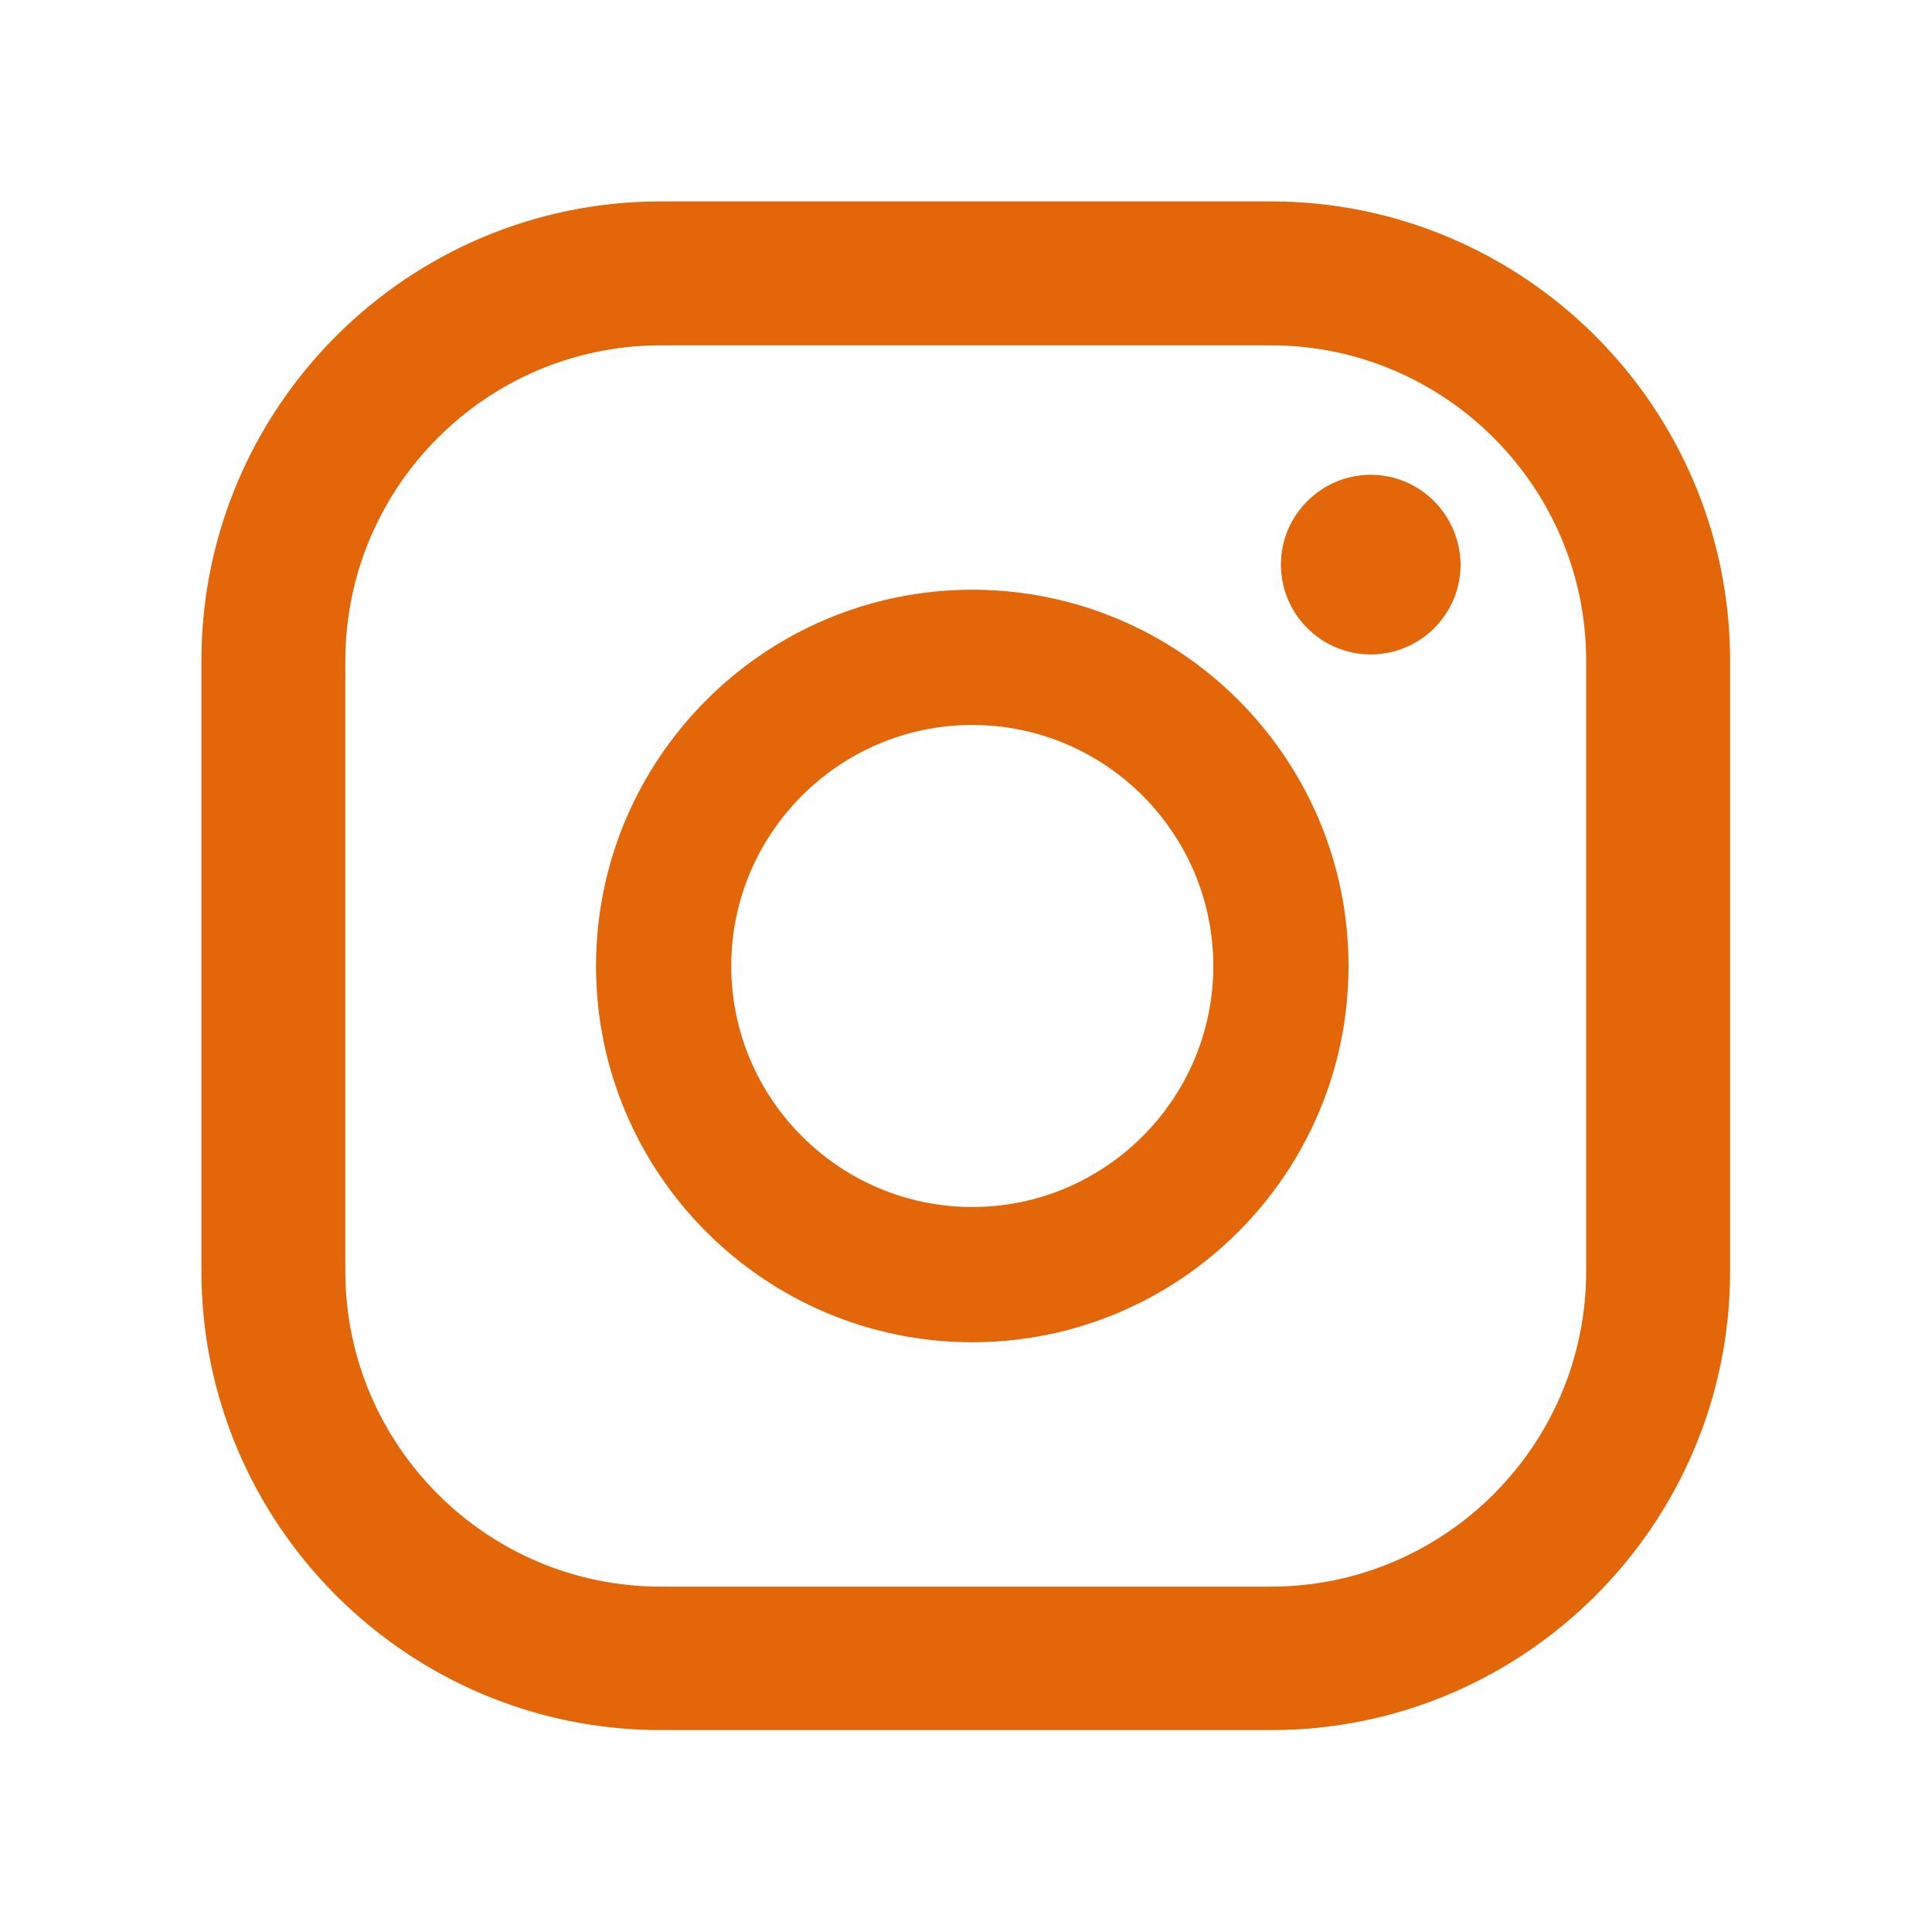
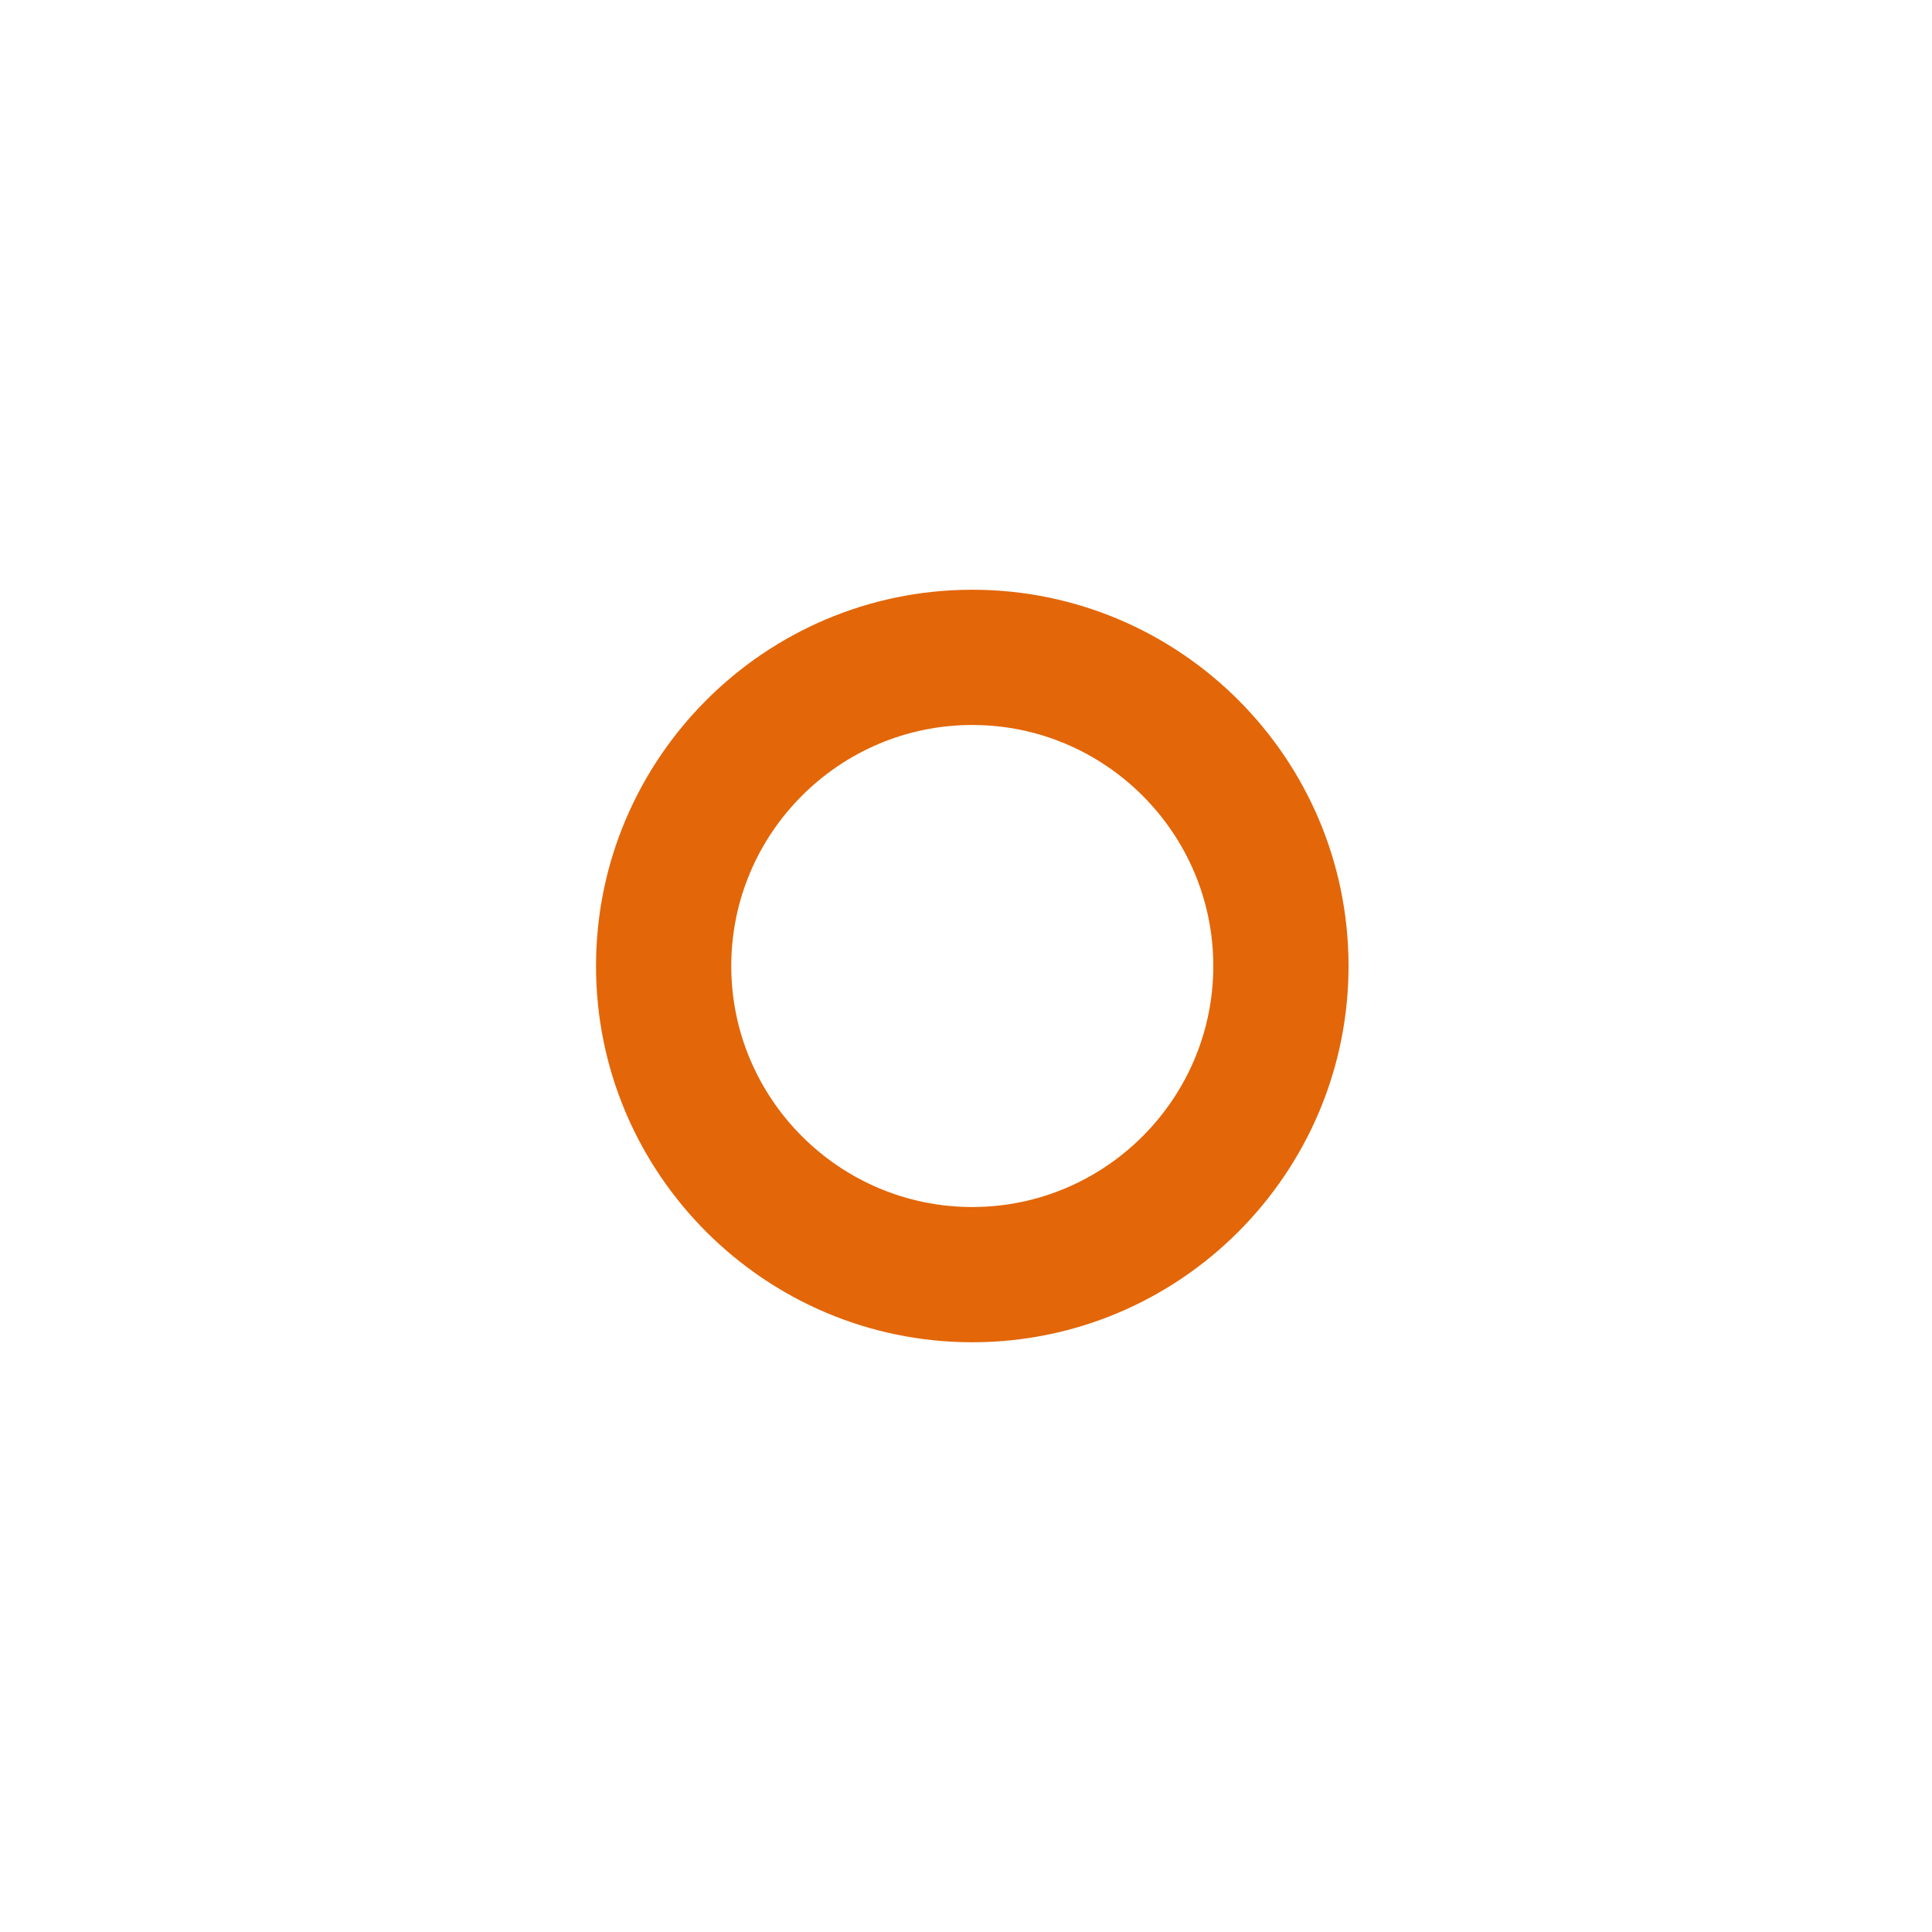
<svg xmlns="http://www.w3.org/2000/svg" version="1.1" id="Capa_1" x="0px" y="0px" viewBox="0 0 400 400" style="enable-background:new 0 0 400 400;" xml:space="preserve">
  <style type="text/css">
	.st0{fill:#FFFFFF;}
	.st1{fill:#F5F5F5;}
	.st2{fill:#EC6608;}
	.st3{fill:#282D6A;}
	.st4{fill:none;}
	.st5{fill:#231F20;}
	.st6{fill:#FF5F00;}
	.st7{fill:#DD001B;}
	.st8{fill:#E9901B;}
	.st9{fill:#0079B0;}
	.st10{fill:#211E1F;}
	.st11{clip-path:url(#SVGID_00000142145245946629507280000002065945775880052623_);fill:#0D2D4D;}
	.st12{clip-path:url(#SVGID_00000142145245946629507280000002065945775880052623_);fill:#0E2E4E;}
	.st13{clip-path:url(#SVGID_00000142145245946629507280000002065945775880052623_);fill:#0E2E4F;}
	.st14{clip-path:url(#SVGID_00000142145245946629507280000002065945775880052623_);fill:#0F2F50;}
	.st15{clip-path:url(#SVGID_00000142145245946629507280000002065945775880052623_);fill:#0F2F51;}
	.st16{clip-path:url(#SVGID_00000142145245946629507280000002065945775880052623_);fill:#103052;}
	.st17{clip-path:url(#SVGID_00000142145245946629507280000002065945775880052623_);fill:#103153;}
	.st18{clip-path:url(#SVGID_00000142145245946629507280000002065945775880052623_);fill:#113154;}
	.st19{clip-path:url(#SVGID_00000142145245946629507280000002065945775880052623_);fill:#113255;}
	.st20{clip-path:url(#SVGID_00000142145245946629507280000002065945775880052623_);fill:#123256;}
	.st21{clip-path:url(#SVGID_00000142145245946629507280000002065945775880052623_);fill:#123357;}
	.st22{clip-path:url(#SVGID_00000142145245946629507280000002065945775880052623_);fill:#133358;}
	.st23{clip-path:url(#SVGID_00000142145245946629507280000002065945775880052623_);fill:#133459;}
	.st24{clip-path:url(#SVGID_00000142145245946629507280000002065945775880052623_);fill:#14355A;}
	.st25{clip-path:url(#SVGID_00000142145245946629507280000002065945775880052623_);fill:#14355B;}
	.st26{clip-path:url(#SVGID_00000142145245946629507280000002065945775880052623_);fill:#15365C;}
	.st27{clip-path:url(#SVGID_00000142145245946629507280000002065945775880052623_);fill:#15365D;}
	.st28{clip-path:url(#SVGID_00000142145245946629507280000002065945775880052623_);fill:#16375E;}
	.st29{clip-path:url(#SVGID_00000142145245946629507280000002065945775880052623_);fill:#163860;}
	.st30{clip-path:url(#SVGID_00000142145245946629507280000002065945775880052623_);fill:#173861;}
	.st31{clip-path:url(#SVGID_00000142145245946629507280000002065945775880052623_);fill:#173962;}
	.st32{clip-path:url(#SVGID_00000142145245946629507280000002065945775880052623_);fill:#183963;}
	.st33{clip-path:url(#SVGID_00000142145245946629507280000002065945775880052623_);fill:#183A64;}
	.st34{clip-path:url(#SVGID_00000142145245946629507280000002065945775880052623_);fill:#193A65;}
	.st35{clip-path:url(#SVGID_00000142145245946629507280000002065945775880052623_);fill:#193B66;}
	.st36{clip-path:url(#SVGID_00000142145245946629507280000002065945775880052623_);fill:#1A3C67;}
	.st37{clip-path:url(#SVGID_00000142145245946629507280000002065945775880052623_);fill:#1A3C68;}
	.st38{clip-path:url(#SVGID_00000142145245946629507280000002065945775880052623_);fill:#1B3D69;}
	.st39{clip-path:url(#SVGID_00000142145245946629507280000002065945775880052623_);fill:#1B3D6A;}
	.st40{clip-path:url(#SVGID_00000142145245946629507280000002065945775880052623_);fill:#1C3E6B;}
	.st41{clip-path:url(#SVGID_00000142145245946629507280000002065945775880052623_);fill:#1C3F6C;}
	.st42{clip-path:url(#SVGID_00000142145245946629507280000002065945775880052623_);fill:#1D3F6D;}
	.st43{clip-path:url(#SVGID_00000142145245946629507280000002065945775880052623_);fill:#1D406E;}
	.st44{clip-path:url(#SVGID_00000142145245946629507280000002065945775880052623_);fill:#1E406F;}
	.st45{clip-path:url(#SVGID_00000142145245946629507280000002065945775880052623_);fill:#1E4170;}
	.st46{clip-path:url(#SVGID_00000142145245946629507280000002065945775880052623_);fill:#1F4171;}
	.st47{clip-path:url(#SVGID_00000142145245946629507280000002065945775880052623_);fill:#1F4272;}
	.st48{clip-path:url(#SVGID_00000142145245946629507280000002065945775880052623_);fill:#1F4373;}
	.st49{clip-path:url(#SVGID_00000142145245946629507280000002065945775880052623_);fill:#204374;}
	.st50{clip-path:url(#SVGID_00000142145245946629507280000002065945775880052623_);fill:#204475;}
	.st51{clip-path:url(#SVGID_00000142145245946629507280000002065945775880052623_);fill:#204476;}
	.st52{clip-path:url(#SVGID_00000142145245946629507280000002065945775880052623_);fill:#204577;}
	.st53{clip-path:url(#SVGID_00000142145245946629507280000002065945775880052623_);fill:#214578;}
	.st54{clip-path:url(#SVGID_00000142145245946629507280000002065945775880052623_);fill:#214679;}
	.st55{clip-path:url(#SVGID_00000142145245946629507280000002065945775880052623_);fill:#21467A;}
	.st56{clip-path:url(#SVGID_00000142145245946629507280000002065945775880052623_);fill:#21477B;}
	.st57{clip-path:url(#SVGID_00000142145245946629507280000002065945775880052623_);fill:#22477C;}
	.st58{clip-path:url(#SVGID_00000142145245946629507280000002065945775880052623_);fill:#22487D;}
	.st59{clip-path:url(#SVGID_00000142145245946629507280000002065945775880052623_);fill:#22487E;}
	.st60{clip-path:url(#SVGID_00000142145245946629507280000002065945775880052623_);fill:#22497F;}
	.st61{clip-path:url(#SVGID_00000142145245946629507280000002065945775880052623_);fill:#234980;}
	.st62{clip-path:url(#SVGID_00000142145245946629507280000002065945775880052623_);fill:#234A80;}
	.st63{clip-path:url(#SVGID_00000142145245946629507280000002065945775880052623_);fill:#234B80;}
	.st64{clip-path:url(#SVGID_00000142145245946629507280000002065945775880052623_);fill:#244B80;}
	.st65{clip-path:url(#SVGID_00000142145245946629507280000002065945775880052623_);fill:#244C80;}
	.st66{clip-path:url(#SVGID_00000142145245946629507280000002065945775880052623_);fill:#244D80;}
	.st67{clip-path:url(#SVGID_00000142145245946629507280000002065945775880052623_);fill:#254D80;}
	.st68{clip-path:url(#SVGID_00000142145245946629507280000002065945775880052623_);fill:#254E80;}
	.st69{clip-path:url(#SVGID_00000142145245946629507280000002065945775880052623_);fill:#254F80;}
	.st70{clip-path:url(#SVGID_00000142145245946629507280000002065945775880052623_);fill:#264F80;}
	.st71{clip-path:url(#SVGID_00000142145245946629507280000002065945775880052623_);fill:#265080;}
	.st72{clip-path:url(#SVGID_00000142145245946629507280000002065945775880052623_);fill:#265081;}
	.st73{clip-path:url(#SVGID_00000142145245946629507280000002065945775880052623_);fill:#265182;}
	.st74{clip-path:url(#SVGID_00000142145245946629507280000002065945775880052623_);fill:#275183;}
	.st75{clip-path:url(#SVGID_00000142145245946629507280000002065945775880052623_);fill:#275284;}
	.st76{clip-path:url(#SVGID_00000142145245946629507280000002065945775880052623_);fill:#275285;}
	.st77{clip-path:url(#SVGID_00000142145245946629507280000002065945775880052623_);fill:#275386;}
	.st78{clip-path:url(#SVGID_00000142145245946629507280000002065945775880052623_);fill:#285387;}
	.st79{clip-path:url(#SVGID_00000142145245946629507280000002065945775880052623_);fill:#285488;}
	.st80{clip-path:url(#SVGID_00000142145245946629507280000002065945775880052623_);fill:#285489;}
	.st81{clip-path:url(#SVGID_00000142145245946629507280000002065945775880052623_);fill:#29558A;}
	.st82{clip-path:url(#SVGID_00000142145245946629507280000002065945775880052623_);fill:#29558B;}
	.st83{clip-path:url(#SVGID_00000142145245946629507280000002065945775880052623_);fill:#29568C;}
	.st84{clip-path:url(#SVGID_00000142145245946629507280000002065945775880052623_);fill:#29568D;}
	.st85{clip-path:url(#SVGID_00000142145245946629507280000002065945775880052623_);fill:#2A578E;}
	.st86{clip-path:url(#SVGID_00000142145245946629507280000002065945775880052623_);fill:#2A578F;}
	.st87{clip-path:url(#SVGID_00000142145245946629507280000002065945775880052623_);fill:#2A5890;}
	.st88{clip-path:url(#SVGID_00000142145245946629507280000002065945775880052623_);fill:#2B5892;}
	.st89{clip-path:url(#SVGID_00000142145245946629507280000002065945775880052623_);fill:#2B5993;}
	.st90{clip-path:url(#SVGID_00000142145245946629507280000002065945775880052623_);fill:#2B5994;}
	.st91{clip-path:url(#SVGID_00000142145245946629507280000002065945775880052623_);fill:#2C5A95;}
	.st92{clip-path:url(#SVGID_00000142145245946629507280000002065945775880052623_);fill:#2C5A96;}
	.st93{clip-path:url(#SVGID_00000142145245946629507280000002065945775880052623_);fill:#2C5B97;}
	.st94{clip-path:url(#SVGID_00000142145245946629507280000002065945775880052623_);fill:#2C5B98;}
	.st95{clip-path:url(#SVGID_00000142145245946629507280000002065945775880052623_);fill:#2D5C99;}
	.st96{clip-path:url(#SVGID_00000142145245946629507280000002065945775880052623_);fill:#2D5C9A;}
	.st97{fill:#EFA918;}
	.st98{fill:#006FC1;}
	.st99{fill-rule:evenodd;clip-rule:evenodd;fill:#FD2B72;}
	.st100{fill-rule:evenodd;clip-rule:evenodd;fill:#2FC8D6;}
	.st101{fill-rule:evenodd;clip-rule:evenodd;fill:#200049;}
	.st102{fill:#200049;}
	.st103{clip-path:url(#SVGID_00000125581539531320395040000001374690586467606155_);fill:#0D2D4D;}
	.st104{clip-path:url(#SVGID_00000125581539531320395040000001374690586467606155_);fill:#0E2E4E;}
	.st105{clip-path:url(#SVGID_00000125581539531320395040000001374690586467606155_);fill:#0E2E4F;}
	.st106{clip-path:url(#SVGID_00000125581539531320395040000001374690586467606155_);fill:#0F2F50;}
	.st107{clip-path:url(#SVGID_00000125581539531320395040000001374690586467606155_);fill:#0F2F51;}
	.st108{clip-path:url(#SVGID_00000125581539531320395040000001374690586467606155_);fill:#103052;}
	.st109{clip-path:url(#SVGID_00000125581539531320395040000001374690586467606155_);fill:#103153;}
	.st110{clip-path:url(#SVGID_00000125581539531320395040000001374690586467606155_);fill:#113154;}
	.st111{clip-path:url(#SVGID_00000125581539531320395040000001374690586467606155_);fill:#113255;}
	.st112{clip-path:url(#SVGID_00000125581539531320395040000001374690586467606155_);fill:#123256;}
	.st113{clip-path:url(#SVGID_00000125581539531320395040000001374690586467606155_);fill:#123357;}
	.st114{clip-path:url(#SVGID_00000125581539531320395040000001374690586467606155_);fill:#133358;}
	.st115{clip-path:url(#SVGID_00000125581539531320395040000001374690586467606155_);fill:#133459;}
	.st116{clip-path:url(#SVGID_00000125581539531320395040000001374690586467606155_);fill:#14355A;}
	.st117{clip-path:url(#SVGID_00000125581539531320395040000001374690586467606155_);fill:#14355B;}
	.st118{clip-path:url(#SVGID_00000125581539531320395040000001374690586467606155_);fill:#15365C;}
	.st119{clip-path:url(#SVGID_00000125581539531320395040000001374690586467606155_);fill:#15365D;}
	.st120{clip-path:url(#SVGID_00000125581539531320395040000001374690586467606155_);fill:#16375E;}
	.st121{clip-path:url(#SVGID_00000125581539531320395040000001374690586467606155_);fill:#163860;}
	.st122{clip-path:url(#SVGID_00000125581539531320395040000001374690586467606155_);fill:#173861;}
	.st123{clip-path:url(#SVGID_00000125581539531320395040000001374690586467606155_);fill:#173962;}
	.st124{clip-path:url(#SVGID_00000125581539531320395040000001374690586467606155_);fill:#183963;}
	.st125{clip-path:url(#SVGID_00000125581539531320395040000001374690586467606155_);fill:#183A64;}
	.st126{clip-path:url(#SVGID_00000125581539531320395040000001374690586467606155_);fill:#193A65;}
	.st127{clip-path:url(#SVGID_00000125581539531320395040000001374690586467606155_);fill:#193B66;}
	.st128{clip-path:url(#SVGID_00000125581539531320395040000001374690586467606155_);fill:#1A3C67;}
	.st129{clip-path:url(#SVGID_00000125581539531320395040000001374690586467606155_);fill:#1A3C68;}
	.st130{clip-path:url(#SVGID_00000125581539531320395040000001374690586467606155_);fill:#1B3D69;}
	.st131{clip-path:url(#SVGID_00000125581539531320395040000001374690586467606155_);fill:#1B3D6A;}
	.st132{clip-path:url(#SVGID_00000125581539531320395040000001374690586467606155_);fill:#1C3E6B;}
	.st133{clip-path:url(#SVGID_00000125581539531320395040000001374690586467606155_);fill:#1C3F6C;}
	.st134{clip-path:url(#SVGID_00000125581539531320395040000001374690586467606155_);fill:#1D3F6D;}
	.st135{clip-path:url(#SVGID_00000125581539531320395040000001374690586467606155_);fill:#1D406E;}
	.st136{clip-path:url(#SVGID_00000125581539531320395040000001374690586467606155_);fill:#1E406F;}
	.st137{clip-path:url(#SVGID_00000125581539531320395040000001374690586467606155_);fill:#1E4170;}
	.st138{clip-path:url(#SVGID_00000125581539531320395040000001374690586467606155_);fill:#1F4171;}
	.st139{clip-path:url(#SVGID_00000125581539531320395040000001374690586467606155_);fill:#1F4272;}
	.st140{clip-path:url(#SVGID_00000125581539531320395040000001374690586467606155_);fill:#1F4373;}
	.st141{clip-path:url(#SVGID_00000125581539531320395040000001374690586467606155_);fill:#204374;}
	.st142{clip-path:url(#SVGID_00000125581539531320395040000001374690586467606155_);fill:#204475;}
	.st143{clip-path:url(#SVGID_00000125581539531320395040000001374690586467606155_);fill:#204476;}
	.st144{clip-path:url(#SVGID_00000125581539531320395040000001374690586467606155_);fill:#204577;}
	.st145{clip-path:url(#SVGID_00000125581539531320395040000001374690586467606155_);fill:#214578;}
	.st146{clip-path:url(#SVGID_00000125581539531320395040000001374690586467606155_);fill:#214679;}
	.st147{clip-path:url(#SVGID_00000125581539531320395040000001374690586467606155_);fill:#21467A;}
	.st148{clip-path:url(#SVGID_00000125581539531320395040000001374690586467606155_);fill:#21477B;}
	.st149{clip-path:url(#SVGID_00000125581539531320395040000001374690586467606155_);fill:#22477C;}
	.st150{clip-path:url(#SVGID_00000125581539531320395040000001374690586467606155_);fill:#22487D;}
	.st151{clip-path:url(#SVGID_00000125581539531320395040000001374690586467606155_);fill:#22487E;}
	.st152{clip-path:url(#SVGID_00000125581539531320395040000001374690586467606155_);fill:#22497F;}
	.st153{clip-path:url(#SVGID_00000125581539531320395040000001374690586467606155_);fill:#234980;}
	.st154{clip-path:url(#SVGID_00000125581539531320395040000001374690586467606155_);fill:#234A80;}
	.st155{clip-path:url(#SVGID_00000125581539531320395040000001374690586467606155_);fill:#234B80;}
	.st156{clip-path:url(#SVGID_00000125581539531320395040000001374690586467606155_);fill:#244B80;}
	.st157{clip-path:url(#SVGID_00000125581539531320395040000001374690586467606155_);fill:#244C80;}
	.st158{clip-path:url(#SVGID_00000125581539531320395040000001374690586467606155_);fill:#244D80;}
	.st159{clip-path:url(#SVGID_00000125581539531320395040000001374690586467606155_);fill:#254D80;}
	.st160{clip-path:url(#SVGID_00000125581539531320395040000001374690586467606155_);fill:#254E80;}
	.st161{clip-path:url(#SVGID_00000125581539531320395040000001374690586467606155_);fill:#254F80;}
	.st162{clip-path:url(#SVGID_00000125581539531320395040000001374690586467606155_);fill:#264F80;}
	.st163{clip-path:url(#SVGID_00000125581539531320395040000001374690586467606155_);fill:#265080;}
	.st164{clip-path:url(#SVGID_00000125581539531320395040000001374690586467606155_);fill:#265081;}
	.st165{clip-path:url(#SVGID_00000125581539531320395040000001374690586467606155_);fill:#265182;}
	.st166{clip-path:url(#SVGID_00000125581539531320395040000001374690586467606155_);fill:#275183;}
	.st167{clip-path:url(#SVGID_00000125581539531320395040000001374690586467606155_);fill:#275284;}
	.st168{clip-path:url(#SVGID_00000125581539531320395040000001374690586467606155_);fill:#275285;}
	.st169{clip-path:url(#SVGID_00000125581539531320395040000001374690586467606155_);fill:#275386;}
	.st170{clip-path:url(#SVGID_00000125581539531320395040000001374690586467606155_);fill:#285387;}
	.st171{clip-path:url(#SVGID_00000125581539531320395040000001374690586467606155_);fill:#285488;}
	.st172{clip-path:url(#SVGID_00000125581539531320395040000001374690586467606155_);fill:#285489;}
	.st173{clip-path:url(#SVGID_00000125581539531320395040000001374690586467606155_);fill:#29558A;}
	.st174{clip-path:url(#SVGID_00000125581539531320395040000001374690586467606155_);fill:#29558B;}
	.st175{clip-path:url(#SVGID_00000125581539531320395040000001374690586467606155_);fill:#29568C;}
	.st176{clip-path:url(#SVGID_00000125581539531320395040000001374690586467606155_);fill:#29568D;}
	.st177{clip-path:url(#SVGID_00000125581539531320395040000001374690586467606155_);fill:#2A578E;}
	.st178{clip-path:url(#SVGID_00000125581539531320395040000001374690586467606155_);fill:#2A578F;}
	.st179{clip-path:url(#SVGID_00000125581539531320395040000001374690586467606155_);fill:#2A5890;}
	.st180{clip-path:url(#SVGID_00000125581539531320395040000001374690586467606155_);fill:#2B5892;}
	.st181{clip-path:url(#SVGID_00000125581539531320395040000001374690586467606155_);fill:#2B5993;}
	.st182{clip-path:url(#SVGID_00000125581539531320395040000001374690586467606155_);fill:#2B5994;}
	.st183{clip-path:url(#SVGID_00000125581539531320395040000001374690586467606155_);fill:#2C5A95;}
	.st184{clip-path:url(#SVGID_00000125581539531320395040000001374690586467606155_);fill:#2C5A96;}
	.st185{clip-path:url(#SVGID_00000125581539531320395040000001374690586467606155_);fill:#2C5B97;}
	.st186{clip-path:url(#SVGID_00000125581539531320395040000001374690586467606155_);fill:#2C5B98;}
	.st187{clip-path:url(#SVGID_00000125581539531320395040000001374690586467606155_);fill:#2D5C99;}
	.st188{clip-path:url(#SVGID_00000125581539531320395040000001374690586467606155_);fill:#2D5C9A;}
	.st189{fill:#FFA400;}
	.st190{fill:#003A70;}
	.st191{enable-background:new    ;}
	.st192{fill:#225E63;}
	.st193{fill:#FEFEFE;}
	.st194{fill:#2BBC5D;}
	.st195{fill:#EC6608;stroke:#EC6608;stroke-linecap:round;stroke-linejoin:round;stroke-miterlimit:10;}
	.st196{clip-path:url(#SVGID_00000008838006022268907250000010998624934678992807_);fill:#0D2D4D;}
	.st197{clip-path:url(#SVGID_00000008838006022268907250000010998624934678992807_);fill:#0E2E4E;}
	.st198{clip-path:url(#SVGID_00000008838006022268907250000010998624934678992807_);fill:#0E2E4F;}
	.st199{clip-path:url(#SVGID_00000008838006022268907250000010998624934678992807_);fill:#0F2F50;}
	.st200{clip-path:url(#SVGID_00000008838006022268907250000010998624934678992807_);fill:#0F2F51;}
	.st201{clip-path:url(#SVGID_00000008838006022268907250000010998624934678992807_);fill:#103052;}
	.st202{clip-path:url(#SVGID_00000008838006022268907250000010998624934678992807_);fill:#103153;}
	.st203{clip-path:url(#SVGID_00000008838006022268907250000010998624934678992807_);fill:#113154;}
	.st204{clip-path:url(#SVGID_00000008838006022268907250000010998624934678992807_);fill:#113255;}
	.st205{clip-path:url(#SVGID_00000008838006022268907250000010998624934678992807_);fill:#123256;}
	.st206{clip-path:url(#SVGID_00000008838006022268907250000010998624934678992807_);fill:#123357;}
	.st207{clip-path:url(#SVGID_00000008838006022268907250000010998624934678992807_);fill:#133358;}
	.st208{clip-path:url(#SVGID_00000008838006022268907250000010998624934678992807_);fill:#133459;}
	.st209{clip-path:url(#SVGID_00000008838006022268907250000010998624934678992807_);fill:#14355A;}
	.st210{clip-path:url(#SVGID_00000008838006022268907250000010998624934678992807_);fill:#14355B;}
	.st211{clip-path:url(#SVGID_00000008838006022268907250000010998624934678992807_);fill:#15365C;}
	.st212{clip-path:url(#SVGID_00000008838006022268907250000010998624934678992807_);fill:#15365D;}
	.st213{clip-path:url(#SVGID_00000008838006022268907250000010998624934678992807_);fill:#16375E;}
	.st214{clip-path:url(#SVGID_00000008838006022268907250000010998624934678992807_);fill:#163860;}
	.st215{clip-path:url(#SVGID_00000008838006022268907250000010998624934678992807_);fill:#173861;}
	.st216{clip-path:url(#SVGID_00000008838006022268907250000010998624934678992807_);fill:#173962;}
	.st217{clip-path:url(#SVGID_00000008838006022268907250000010998624934678992807_);fill:#183963;}
	.st218{clip-path:url(#SVGID_00000008838006022268907250000010998624934678992807_);fill:#183A64;}
	.st219{clip-path:url(#SVGID_00000008838006022268907250000010998624934678992807_);fill:#193A65;}
	.st220{clip-path:url(#SVGID_00000008838006022268907250000010998624934678992807_);fill:#193B66;}
	.st221{clip-path:url(#SVGID_00000008838006022268907250000010998624934678992807_);fill:#1A3C67;}
	.st222{clip-path:url(#SVGID_00000008838006022268907250000010998624934678992807_);fill:#1A3C68;}
	.st223{clip-path:url(#SVGID_00000008838006022268907250000010998624934678992807_);fill:#1B3D69;}
	.st224{clip-path:url(#SVGID_00000008838006022268907250000010998624934678992807_);fill:#1B3D6A;}
	.st225{clip-path:url(#SVGID_00000008838006022268907250000010998624934678992807_);fill:#1C3E6B;}
	.st226{clip-path:url(#SVGID_00000008838006022268907250000010998624934678992807_);fill:#1C3F6C;}
	.st227{clip-path:url(#SVGID_00000008838006022268907250000010998624934678992807_);fill:#1D3F6D;}
	.st228{clip-path:url(#SVGID_00000008838006022268907250000010998624934678992807_);fill:#1D406E;}
	.st229{clip-path:url(#SVGID_00000008838006022268907250000010998624934678992807_);fill:#1E406F;}
	.st230{clip-path:url(#SVGID_00000008838006022268907250000010998624934678992807_);fill:#1E4170;}
	.st231{clip-path:url(#SVGID_00000008838006022268907250000010998624934678992807_);fill:#1F4171;}
	.st232{clip-path:url(#SVGID_00000008838006022268907250000010998624934678992807_);fill:#1F4272;}
	.st233{clip-path:url(#SVGID_00000008838006022268907250000010998624934678992807_);fill:#1F4373;}
	.st234{clip-path:url(#SVGID_00000008838006022268907250000010998624934678992807_);fill:#204374;}
	.st235{clip-path:url(#SVGID_00000008838006022268907250000010998624934678992807_);fill:#204475;}
	.st236{clip-path:url(#SVGID_00000008838006022268907250000010998624934678992807_);fill:#204476;}
	.st237{clip-path:url(#SVGID_00000008838006022268907250000010998624934678992807_);fill:#204577;}
	.st238{clip-path:url(#SVGID_00000008838006022268907250000010998624934678992807_);fill:#214578;}
	.st239{clip-path:url(#SVGID_00000008838006022268907250000010998624934678992807_);fill:#214679;}
	.st240{clip-path:url(#SVGID_00000008838006022268907250000010998624934678992807_);fill:#21467A;}
	.st241{clip-path:url(#SVGID_00000008838006022268907250000010998624934678992807_);fill:#21477B;}
	.st242{clip-path:url(#SVGID_00000008838006022268907250000010998624934678992807_);fill:#22477C;}
	.st243{clip-path:url(#SVGID_00000008838006022268907250000010998624934678992807_);fill:#22487D;}
	.st244{clip-path:url(#SVGID_00000008838006022268907250000010998624934678992807_);fill:#22487E;}
	.st245{clip-path:url(#SVGID_00000008838006022268907250000010998624934678992807_);fill:#22497F;}
	.st246{clip-path:url(#SVGID_00000008838006022268907250000010998624934678992807_);fill:#234980;}
	.st247{clip-path:url(#SVGID_00000008838006022268907250000010998624934678992807_);fill:#234A80;}
	.st248{clip-path:url(#SVGID_00000008838006022268907250000010998624934678992807_);fill:#234B80;}
	.st249{clip-path:url(#SVGID_00000008838006022268907250000010998624934678992807_);fill:#244B80;}
	.st250{clip-path:url(#SVGID_00000008838006022268907250000010998624934678992807_);fill:#244C80;}
	.st251{clip-path:url(#SVGID_00000008838006022268907250000010998624934678992807_);fill:#244D80;}
	.st252{clip-path:url(#SVGID_00000008838006022268907250000010998624934678992807_);fill:#254D80;}
	.st253{clip-path:url(#SVGID_00000008838006022268907250000010998624934678992807_);fill:#254E80;}
	.st254{clip-path:url(#SVGID_00000008838006022268907250000010998624934678992807_);fill:#254F80;}
	.st255{clip-path:url(#SVGID_00000008838006022268907250000010998624934678992807_);fill:#264F80;}
	.st256{clip-path:url(#SVGID_00000008838006022268907250000010998624934678992807_);fill:#265080;}
	.st257{clip-path:url(#SVGID_00000008838006022268907250000010998624934678992807_);fill:#265081;}
	.st258{clip-path:url(#SVGID_00000008838006022268907250000010998624934678992807_);fill:#265182;}
	.st259{clip-path:url(#SVGID_00000008838006022268907250000010998624934678992807_);fill:#275183;}
	.st260{clip-path:url(#SVGID_00000008838006022268907250000010998624934678992807_);fill:#275284;}
	.st261{clip-path:url(#SVGID_00000008838006022268907250000010998624934678992807_);fill:#275285;}
	.st262{clip-path:url(#SVGID_00000008838006022268907250000010998624934678992807_);fill:#275386;}
	.st263{clip-path:url(#SVGID_00000008838006022268907250000010998624934678992807_);fill:#285387;}
	.st264{clip-path:url(#SVGID_00000008838006022268907250000010998624934678992807_);fill:#285488;}
	.st265{clip-path:url(#SVGID_00000008838006022268907250000010998624934678992807_);fill:#285489;}
	.st266{clip-path:url(#SVGID_00000008838006022268907250000010998624934678992807_);fill:#29558A;}
	.st267{clip-path:url(#SVGID_00000008838006022268907250000010998624934678992807_);fill:#29558B;}
	.st268{clip-path:url(#SVGID_00000008838006022268907250000010998624934678992807_);fill:#29568C;}
	.st269{clip-path:url(#SVGID_00000008838006022268907250000010998624934678992807_);fill:#29568D;}
	.st270{clip-path:url(#SVGID_00000008838006022268907250000010998624934678992807_);fill:#2A578E;}
	.st271{clip-path:url(#SVGID_00000008838006022268907250000010998624934678992807_);fill:#2A578F;}
	.st272{clip-path:url(#SVGID_00000008838006022268907250000010998624934678992807_);fill:#2A5890;}
	.st273{clip-path:url(#SVGID_00000008838006022268907250000010998624934678992807_);fill:#2B5892;}
	.st274{clip-path:url(#SVGID_00000008838006022268907250000010998624934678992807_);fill:#2B5993;}
	.st275{clip-path:url(#SVGID_00000008838006022268907250000010998624934678992807_);fill:#2B5994;}
	.st276{clip-path:url(#SVGID_00000008838006022268907250000010998624934678992807_);fill:#2C5A95;}
	.st277{clip-path:url(#SVGID_00000008838006022268907250000010998624934678992807_);fill:#2C5A96;}
	.st278{clip-path:url(#SVGID_00000008838006022268907250000010998624934678992807_);fill:#2C5B97;}
	.st279{clip-path:url(#SVGID_00000008838006022268907250000010998624934678992807_);fill:#2C5B98;}
	.st280{clip-path:url(#SVGID_00000008838006022268907250000010998624934678992807_);fill:#2D5C99;}
	.st281{clip-path:url(#SVGID_00000008838006022268907250000010998624934678992807_);fill:#2D5C9A;}
	.st282{fill:#EA6608;}
	.st283{fill:#EA6608;stroke:#EA6608;stroke-width:6.25;stroke-miterlimit:10;}
	.st284{clip-path:url(#SVGID_00000096044032478994333490000011729792705193686155_);fill:#0D2D4D;}
	.st285{clip-path:url(#SVGID_00000096044032478994333490000011729792705193686155_);fill:#0E2E4E;}
	.st286{clip-path:url(#SVGID_00000096044032478994333490000011729792705193686155_);fill:#0E2E4F;}
	.st287{clip-path:url(#SVGID_00000096044032478994333490000011729792705193686155_);fill:#0F2F50;}
	.st288{clip-path:url(#SVGID_00000096044032478994333490000011729792705193686155_);fill:#0F2F51;}
	.st289{clip-path:url(#SVGID_00000096044032478994333490000011729792705193686155_);fill:#103052;}
	.st290{clip-path:url(#SVGID_00000096044032478994333490000011729792705193686155_);fill:#103153;}
	.st291{clip-path:url(#SVGID_00000096044032478994333490000011729792705193686155_);fill:#113154;}
	.st292{clip-path:url(#SVGID_00000096044032478994333490000011729792705193686155_);fill:#113255;}
	.st293{clip-path:url(#SVGID_00000096044032478994333490000011729792705193686155_);fill:#123256;}
	.st294{clip-path:url(#SVGID_00000096044032478994333490000011729792705193686155_);fill:#123357;}
	.st295{clip-path:url(#SVGID_00000096044032478994333490000011729792705193686155_);fill:#133358;}
	.st296{clip-path:url(#SVGID_00000096044032478994333490000011729792705193686155_);fill:#133459;}
	.st297{clip-path:url(#SVGID_00000096044032478994333490000011729792705193686155_);fill:#14355A;}
	.st298{clip-path:url(#SVGID_00000096044032478994333490000011729792705193686155_);fill:#14355B;}
	.st299{clip-path:url(#SVGID_00000096044032478994333490000011729792705193686155_);fill:#15365C;}
	.st300{clip-path:url(#SVGID_00000096044032478994333490000011729792705193686155_);fill:#15365D;}
	.st301{clip-path:url(#SVGID_00000096044032478994333490000011729792705193686155_);fill:#16375E;}
	.st302{clip-path:url(#SVGID_00000096044032478994333490000011729792705193686155_);fill:#163860;}
	.st303{clip-path:url(#SVGID_00000096044032478994333490000011729792705193686155_);fill:#173861;}
	.st304{clip-path:url(#SVGID_00000096044032478994333490000011729792705193686155_);fill:#173962;}
	.st305{clip-path:url(#SVGID_00000096044032478994333490000011729792705193686155_);fill:#183963;}
	.st306{clip-path:url(#SVGID_00000096044032478994333490000011729792705193686155_);fill:#183A64;}
	.st307{clip-path:url(#SVGID_00000096044032478994333490000011729792705193686155_);fill:#193A65;}
	.st308{clip-path:url(#SVGID_00000096044032478994333490000011729792705193686155_);fill:#193B66;}
	.st309{clip-path:url(#SVGID_00000096044032478994333490000011729792705193686155_);fill:#1A3C67;}
	.st310{clip-path:url(#SVGID_00000096044032478994333490000011729792705193686155_);fill:#1A3C68;}
	.st311{clip-path:url(#SVGID_00000096044032478994333490000011729792705193686155_);fill:#1B3D69;}
	.st312{clip-path:url(#SVGID_00000096044032478994333490000011729792705193686155_);fill:#1B3D6A;}
	.st313{clip-path:url(#SVGID_00000096044032478994333490000011729792705193686155_);fill:#1C3E6B;}
	.st314{clip-path:url(#SVGID_00000096044032478994333490000011729792705193686155_);fill:#1C3F6C;}
	.st315{clip-path:url(#SVGID_00000096044032478994333490000011729792705193686155_);fill:#1D3F6D;}
	.st316{clip-path:url(#SVGID_00000096044032478994333490000011729792705193686155_);fill:#1D406E;}
	.st317{clip-path:url(#SVGID_00000096044032478994333490000011729792705193686155_);fill:#1E406F;}
	.st318{clip-path:url(#SVGID_00000096044032478994333490000011729792705193686155_);fill:#1E4170;}
	.st319{clip-path:url(#SVGID_00000096044032478994333490000011729792705193686155_);fill:#1F4171;}
	.st320{clip-path:url(#SVGID_00000096044032478994333490000011729792705193686155_);fill:#1F4272;}
	.st321{clip-path:url(#SVGID_00000096044032478994333490000011729792705193686155_);fill:#1F4373;}
	.st322{clip-path:url(#SVGID_00000096044032478994333490000011729792705193686155_);fill:#204374;}
	.st323{clip-path:url(#SVGID_00000096044032478994333490000011729792705193686155_);fill:#204475;}
	.st324{clip-path:url(#SVGID_00000096044032478994333490000011729792705193686155_);fill:#204476;}
	.st325{clip-path:url(#SVGID_00000096044032478994333490000011729792705193686155_);fill:#204577;}
	.st326{clip-path:url(#SVGID_00000096044032478994333490000011729792705193686155_);fill:#214578;}
	.st327{clip-path:url(#SVGID_00000096044032478994333490000011729792705193686155_);fill:#214679;}
	.st328{clip-path:url(#SVGID_00000096044032478994333490000011729792705193686155_);fill:#21467A;}
	.st329{clip-path:url(#SVGID_00000096044032478994333490000011729792705193686155_);fill:#21477B;}
	.st330{clip-path:url(#SVGID_00000096044032478994333490000011729792705193686155_);fill:#22477C;}
	.st331{clip-path:url(#SVGID_00000096044032478994333490000011729792705193686155_);fill:#22487D;}
	.st332{clip-path:url(#SVGID_00000096044032478994333490000011729792705193686155_);fill:#22487E;}
	.st333{clip-path:url(#SVGID_00000096044032478994333490000011729792705193686155_);fill:#22497F;}
	.st334{clip-path:url(#SVGID_00000096044032478994333490000011729792705193686155_);fill:#234980;}
	.st335{clip-path:url(#SVGID_00000096044032478994333490000011729792705193686155_);fill:#234A80;}
	.st336{clip-path:url(#SVGID_00000096044032478994333490000011729792705193686155_);fill:#234B80;}
	.st337{clip-path:url(#SVGID_00000096044032478994333490000011729792705193686155_);fill:#244B80;}
	.st338{clip-path:url(#SVGID_00000096044032478994333490000011729792705193686155_);fill:#244C80;}
	.st339{clip-path:url(#SVGID_00000096044032478994333490000011729792705193686155_);fill:#244D80;}
	.st340{clip-path:url(#SVGID_00000096044032478994333490000011729792705193686155_);fill:#254D80;}
	.st341{clip-path:url(#SVGID_00000096044032478994333490000011729792705193686155_);fill:#254E80;}
	.st342{clip-path:url(#SVGID_00000096044032478994333490000011729792705193686155_);fill:#254F80;}
	.st343{clip-path:url(#SVGID_00000096044032478994333490000011729792705193686155_);fill:#264F80;}
	.st344{clip-path:url(#SVGID_00000096044032478994333490000011729792705193686155_);fill:#265080;}
	.st345{clip-path:url(#SVGID_00000096044032478994333490000011729792705193686155_);fill:#265081;}
	.st346{clip-path:url(#SVGID_00000096044032478994333490000011729792705193686155_);fill:#265182;}
	.st347{clip-path:url(#SVGID_00000096044032478994333490000011729792705193686155_);fill:#275183;}
	.st348{clip-path:url(#SVGID_00000096044032478994333490000011729792705193686155_);fill:#275284;}
	.st349{clip-path:url(#SVGID_00000096044032478994333490000011729792705193686155_);fill:#275285;}
	.st350{clip-path:url(#SVGID_00000096044032478994333490000011729792705193686155_);fill:#275386;}
	.st351{clip-path:url(#SVGID_00000096044032478994333490000011729792705193686155_);fill:#285387;}
	.st352{clip-path:url(#SVGID_00000096044032478994333490000011729792705193686155_);fill:#285488;}
	.st353{clip-path:url(#SVGID_00000096044032478994333490000011729792705193686155_);fill:#285489;}
	.st354{clip-path:url(#SVGID_00000096044032478994333490000011729792705193686155_);fill:#29558A;}
	.st355{clip-path:url(#SVGID_00000096044032478994333490000011729792705193686155_);fill:#29558B;}
	.st356{clip-path:url(#SVGID_00000096044032478994333490000011729792705193686155_);fill:#29568C;}
	.st357{clip-path:url(#SVGID_00000096044032478994333490000011729792705193686155_);fill:#29568D;}
	.st358{clip-path:url(#SVGID_00000096044032478994333490000011729792705193686155_);fill:#2A578E;}
	.st359{clip-path:url(#SVGID_00000096044032478994333490000011729792705193686155_);fill:#2A578F;}
	.st360{clip-path:url(#SVGID_00000096044032478994333490000011729792705193686155_);fill:#2A5890;}
	.st361{clip-path:url(#SVGID_00000096044032478994333490000011729792705193686155_);fill:#2B5892;}
	.st362{clip-path:url(#SVGID_00000096044032478994333490000011729792705193686155_);fill:#2B5993;}
	.st363{clip-path:url(#SVGID_00000096044032478994333490000011729792705193686155_);fill:#2B5994;}
	.st364{clip-path:url(#SVGID_00000096044032478994333490000011729792705193686155_);fill:#2C5A95;}
	.st365{clip-path:url(#SVGID_00000096044032478994333490000011729792705193686155_);fill:#2C5A96;}
	.st366{clip-path:url(#SVGID_00000096044032478994333490000011729792705193686155_);fill:#2C5B97;}
	.st367{clip-path:url(#SVGID_00000096044032478994333490000011729792705193686155_);fill:#2C5B98;}
	.st368{clip-path:url(#SVGID_00000096044032478994333490000011729792705193686155_);fill:#2D5C99;}
	.st369{clip-path:url(#SVGID_00000096044032478994333490000011729792705193686155_);fill:#2D5C9A;}
	.st370{fill:#EA6608;stroke:#EA6608;stroke-width:7;stroke-miterlimit:10;}
	.st371{fill:none;stroke:#B2B2B2;stroke-width:0.407;stroke-miterlimit:10;}
	.st372{fill:#6D6A6A;}
	.st373{clip-path:url(#SVGID_00000146462750739474340630000013591001211682596516_);fill:#6D6A6A;}
	.st374{fill:#E36608;}
	.st375{fill:#828282;}
	.st376{fill-rule:evenodd;clip-rule:evenodd;fill:#0D181C;}
	.st377{fill-rule:evenodd;clip-rule:evenodd;fill:#FFFFFF;}
	.st378{fill:none;stroke:#B2B2B2;stroke-width:0.319;stroke-miterlimit:10;}
	.st379{fill:#D4001B;}
	.st380{fill:#E0871B;}
	.st381{fill:#0079A7;}
	.st382{clip-path:url(#SVGID_00000003099879323155435840000006266731560757287103_);fill:#0D2D4D;}
	.st383{clip-path:url(#SVGID_00000003099879323155435840000006266731560757287103_);fill:#0E2E4E;}
	.st384{clip-path:url(#SVGID_00000003099879323155435840000006266731560757287103_);fill:#0E2E4F;}
	.st385{clip-path:url(#SVGID_00000003099879323155435840000006266731560757287103_);fill:#0F2F50;}
	.st386{clip-path:url(#SVGID_00000003099879323155435840000006266731560757287103_);fill:#0F2F51;}
	.st387{clip-path:url(#SVGID_00000003099879323155435840000006266731560757287103_);fill:#103052;}
	.st388{clip-path:url(#SVGID_00000003099879323155435840000006266731560757287103_);fill:#103153;}
	.st389{clip-path:url(#SVGID_00000003099879323155435840000006266731560757287103_);fill:#113154;}
	.st390{clip-path:url(#SVGID_00000003099879323155435840000006266731560757287103_);fill:#113255;}
	.st391{clip-path:url(#SVGID_00000003099879323155435840000006266731560757287103_);fill:#123256;}
	.st392{clip-path:url(#SVGID_00000003099879323155435840000006266731560757287103_);fill:#123357;}
	.st393{clip-path:url(#SVGID_00000003099879323155435840000006266731560757287103_);fill:#133358;}
	.st394{clip-path:url(#SVGID_00000003099879323155435840000006266731560757287103_);fill:#133459;}
	.st395{clip-path:url(#SVGID_00000003099879323155435840000006266731560757287103_);fill:#14355A;}
	.st396{clip-path:url(#SVGID_00000003099879323155435840000006266731560757287103_);fill:#14355B;}
	.st397{clip-path:url(#SVGID_00000003099879323155435840000006266731560757287103_);fill:#15365C;}
	.st398{clip-path:url(#SVGID_00000003099879323155435840000006266731560757287103_);fill:#15365D;}
	.st399{clip-path:url(#SVGID_00000003099879323155435840000006266731560757287103_);fill:#16375E;}
	.st400{clip-path:url(#SVGID_00000003099879323155435840000006266731560757287103_);fill:#163860;}
	.st401{clip-path:url(#SVGID_00000003099879323155435840000006266731560757287103_);fill:#173861;}
	.st402{clip-path:url(#SVGID_00000003099879323155435840000006266731560757287103_);fill:#173962;}
	.st403{clip-path:url(#SVGID_00000003099879323155435840000006266731560757287103_);fill:#183963;}
	.st404{clip-path:url(#SVGID_00000003099879323155435840000006266731560757287103_);fill:#183A64;}
	.st405{clip-path:url(#SVGID_00000003099879323155435840000006266731560757287103_);fill:#193A65;}
	.st406{clip-path:url(#SVGID_00000003099879323155435840000006266731560757287103_);fill:#193B66;}
	.st407{clip-path:url(#SVGID_00000003099879323155435840000006266731560757287103_);fill:#1A3C67;}
	.st408{clip-path:url(#SVGID_00000003099879323155435840000006266731560757287103_);fill:#1A3C68;}
	.st409{clip-path:url(#SVGID_00000003099879323155435840000006266731560757287103_);fill:#1B3D69;}
	.st410{clip-path:url(#SVGID_00000003099879323155435840000006266731560757287103_);fill:#1B3D6A;}
	.st411{clip-path:url(#SVGID_00000003099879323155435840000006266731560757287103_);fill:#1C3E6B;}
	.st412{clip-path:url(#SVGID_00000003099879323155435840000006266731560757287103_);fill:#1C3F6C;}
	.st413{clip-path:url(#SVGID_00000003099879323155435840000006266731560757287103_);fill:#1D3F6D;}
	.st414{clip-path:url(#SVGID_00000003099879323155435840000006266731560757287103_);fill:#1D406E;}
	.st415{clip-path:url(#SVGID_00000003099879323155435840000006266731560757287103_);fill:#1E406F;}
	.st416{clip-path:url(#SVGID_00000003099879323155435840000006266731560757287103_);fill:#1E4170;}
	.st417{clip-path:url(#SVGID_00000003099879323155435840000006266731560757287103_);fill:#1F4171;}
	.st418{clip-path:url(#SVGID_00000003099879323155435840000006266731560757287103_);fill:#1F4272;}
	.st419{clip-path:url(#SVGID_00000003099879323155435840000006266731560757287103_);fill:#1F4373;}
	.st420{clip-path:url(#SVGID_00000003099879323155435840000006266731560757287103_);fill:#204374;}
	.st421{clip-path:url(#SVGID_00000003099879323155435840000006266731560757287103_);fill:#204475;}
	.st422{clip-path:url(#SVGID_00000003099879323155435840000006266731560757287103_);fill:#204476;}
	.st423{clip-path:url(#SVGID_00000003099879323155435840000006266731560757287103_);fill:#204577;}
	.st424{clip-path:url(#SVGID_00000003099879323155435840000006266731560757287103_);fill:#214578;}
	.st425{clip-path:url(#SVGID_00000003099879323155435840000006266731560757287103_);fill:#214679;}
	.st426{clip-path:url(#SVGID_00000003099879323155435840000006266731560757287103_);fill:#21467A;}
	.st427{clip-path:url(#SVGID_00000003099879323155435840000006266731560757287103_);fill:#21477B;}
	.st428{clip-path:url(#SVGID_00000003099879323155435840000006266731560757287103_);fill:#22477C;}
	.st429{clip-path:url(#SVGID_00000003099879323155435840000006266731560757287103_);fill:#22487D;}
	.st430{clip-path:url(#SVGID_00000003099879323155435840000006266731560757287103_);fill:#22487E;}
	.st431{clip-path:url(#SVGID_00000003099879323155435840000006266731560757287103_);fill:#22497F;}
	.st432{clip-path:url(#SVGID_00000003099879323155435840000006266731560757287103_);fill:#234980;}
	.st433{clip-path:url(#SVGID_00000003099879323155435840000006266731560757287103_);fill:#234A80;}
	.st434{clip-path:url(#SVGID_00000003099879323155435840000006266731560757287103_);fill:#234B80;}
	.st435{clip-path:url(#SVGID_00000003099879323155435840000006266731560757287103_);fill:#244B80;}
	.st436{clip-path:url(#SVGID_00000003099879323155435840000006266731560757287103_);fill:#244C80;}
	.st437{clip-path:url(#SVGID_00000003099879323155435840000006266731560757287103_);fill:#244D80;}
	.st438{clip-path:url(#SVGID_00000003099879323155435840000006266731560757287103_);fill:#254D80;}
	.st439{clip-path:url(#SVGID_00000003099879323155435840000006266731560757287103_);fill:#254E80;}
	.st440{clip-path:url(#SVGID_00000003099879323155435840000006266731560757287103_);fill:#254F80;}
	.st441{clip-path:url(#SVGID_00000003099879323155435840000006266731560757287103_);fill:#264F80;}
	.st442{clip-path:url(#SVGID_00000003099879323155435840000006266731560757287103_);fill:#265080;}
	.st443{clip-path:url(#SVGID_00000003099879323155435840000006266731560757287103_);fill:#265180;}
	.st444{clip-path:url(#SVGID_00000003099879323155435840000006266731560757287103_);fill:#275180;}
	.st445{clip-path:url(#SVGID_00000003099879323155435840000006266731560757287103_);fill:#275280;}
	.st446{clip-path:url(#SVGID_00000003099879323155435840000006266731560757287103_);fill:#275380;}
	.st447{clip-path:url(#SVGID_00000003099879323155435840000006266731560757287103_);fill:#285380;}
	.st448{clip-path:url(#SVGID_00000003099879323155435840000006266731560757287103_);fill:#285480;}
	.st449{clip-path:url(#SVGID_00000003099879323155435840000006266731560757287103_);fill:#295581;}
	.st450{clip-path:url(#SVGID_00000003099879323155435840000006266731560757287103_);fill:#295582;}
	.st451{clip-path:url(#SVGID_00000003099879323155435840000006266731560757287103_);fill:#295683;}
	.st452{clip-path:url(#SVGID_00000003099879323155435840000006266731560757287103_);fill:#295684;}
	.st453{clip-path:url(#SVGID_00000003099879323155435840000006266731560757287103_);fill:#2A5785;}
	.st454{clip-path:url(#SVGID_00000003099879323155435840000006266731560757287103_);fill:#2A5786;}
	.st455{clip-path:url(#SVGID_00000003099879323155435840000006266731560757287103_);fill:#2A5887;}
	.st456{clip-path:url(#SVGID_00000003099879323155435840000006266731560757287103_);fill:#2B5889;}
	.st457{clip-path:url(#SVGID_00000003099879323155435840000006266731560757287103_);fill:#2B598A;}
	.st458{clip-path:url(#SVGID_00000003099879323155435840000006266731560757287103_);fill:#2B598B;}
	.st459{clip-path:url(#SVGID_00000003099879323155435840000006266731560757287103_);fill:#2C5A8C;}
	.st460{clip-path:url(#SVGID_00000003099879323155435840000006266731560757287103_);fill:#2C5A8D;}
	.st461{clip-path:url(#SVGID_00000003099879323155435840000006266731560757287103_);fill:#2C5B8E;}
	.st462{clip-path:url(#SVGID_00000003099879323155435840000006266731560757287103_);fill:#2C5B8F;}
	.st463{clip-path:url(#SVGID_00000003099879323155435840000006266731560757287103_);fill:#2D5C90;}
	.st464{clip-path:url(#SVGID_00000003099879323155435840000006266731560757287103_);fill:#2D5C91;}
	.st465{fill:#E6A018;}
	.st466{fill:#000F9F;}
	.st467{fill:#0087CB;}
	.st468{fill:#006FB8;}
	.st469{opacity:0.4;fill:#FFFFFF;}
	.st470{opacity:0.56;}
	.st471{fill:#EC6608;stroke:#EC6608;stroke-width:0.79;stroke-linecap:round;stroke-linejoin:round;stroke-miterlimit:10;}
	.st472{clip-path:url(#SVGID_00000071561571718722189960000004941726797261786504_);fill:#0D2D4D;}
	.st473{clip-path:url(#SVGID_00000071561571718722189960000004941726797261786504_);fill:#0E2E4E;}
	.st474{clip-path:url(#SVGID_00000071561571718722189960000004941726797261786504_);fill:#0E2E4F;}
	.st475{clip-path:url(#SVGID_00000071561571718722189960000004941726797261786504_);fill:#0F2F50;}
	.st476{clip-path:url(#SVGID_00000071561571718722189960000004941726797261786504_);fill:#0F2F51;}
	.st477{clip-path:url(#SVGID_00000071561571718722189960000004941726797261786504_);fill:#103052;}
	.st478{clip-path:url(#SVGID_00000071561571718722189960000004941726797261786504_);fill:#103153;}
	.st479{clip-path:url(#SVGID_00000071561571718722189960000004941726797261786504_);fill:#113154;}
	.st480{clip-path:url(#SVGID_00000071561571718722189960000004941726797261786504_);fill:#113255;}
	.st481{clip-path:url(#SVGID_00000071561571718722189960000004941726797261786504_);fill:#123256;}
	.st482{clip-path:url(#SVGID_00000071561571718722189960000004941726797261786504_);fill:#123357;}
	.st483{clip-path:url(#SVGID_00000071561571718722189960000004941726797261786504_);fill:#133358;}
	.st484{clip-path:url(#SVGID_00000071561571718722189960000004941726797261786504_);fill:#133459;}
	.st485{clip-path:url(#SVGID_00000071561571718722189960000004941726797261786504_);fill:#14355A;}
	.st486{clip-path:url(#SVGID_00000071561571718722189960000004941726797261786504_);fill:#14355B;}
	.st487{clip-path:url(#SVGID_00000071561571718722189960000004941726797261786504_);fill:#15365C;}
	.st488{clip-path:url(#SVGID_00000071561571718722189960000004941726797261786504_);fill:#15365D;}
	.st489{clip-path:url(#SVGID_00000071561571718722189960000004941726797261786504_);fill:#16375E;}
	.st490{clip-path:url(#SVGID_00000071561571718722189960000004941726797261786504_);fill:#163860;}
	.st491{clip-path:url(#SVGID_00000071561571718722189960000004941726797261786504_);fill:#173861;}
	.st492{clip-path:url(#SVGID_00000071561571718722189960000004941726797261786504_);fill:#173962;}
	.st493{clip-path:url(#SVGID_00000071561571718722189960000004941726797261786504_);fill:#183963;}
	.st494{clip-path:url(#SVGID_00000071561571718722189960000004941726797261786504_);fill:#183A64;}
	.st495{clip-path:url(#SVGID_00000071561571718722189960000004941726797261786504_);fill:#193A65;}
	.st496{clip-path:url(#SVGID_00000071561571718722189960000004941726797261786504_);fill:#193B66;}
	.st497{clip-path:url(#SVGID_00000071561571718722189960000004941726797261786504_);fill:#1A3C67;}
	.st498{clip-path:url(#SVGID_00000071561571718722189960000004941726797261786504_);fill:#1A3C68;}
	.st499{clip-path:url(#SVGID_00000071561571718722189960000004941726797261786504_);fill:#1B3D69;}
	.st500{clip-path:url(#SVGID_00000071561571718722189960000004941726797261786504_);fill:#1B3D6A;}
	.st501{clip-path:url(#SVGID_00000071561571718722189960000004941726797261786504_);fill:#1C3E6B;}
	.st502{clip-path:url(#SVGID_00000071561571718722189960000004941726797261786504_);fill:#1C3F6C;}
	.st503{clip-path:url(#SVGID_00000071561571718722189960000004941726797261786504_);fill:#1D3F6D;}
	.st504{clip-path:url(#SVGID_00000071561571718722189960000004941726797261786504_);fill:#1D406E;}
	.st505{clip-path:url(#SVGID_00000071561571718722189960000004941726797261786504_);fill:#1E406F;}
	.st506{clip-path:url(#SVGID_00000071561571718722189960000004941726797261786504_);fill:#1E4170;}
	.st507{clip-path:url(#SVGID_00000071561571718722189960000004941726797261786504_);fill:#1F4171;}
	.st508{clip-path:url(#SVGID_00000071561571718722189960000004941726797261786504_);fill:#1F4272;}
	.st509{clip-path:url(#SVGID_00000071561571718722189960000004941726797261786504_);fill:#1F4373;}
	.st510{clip-path:url(#SVGID_00000071561571718722189960000004941726797261786504_);fill:#204374;}
	.st511{clip-path:url(#SVGID_00000071561571718722189960000004941726797261786504_);fill:#204475;}
	.st512{clip-path:url(#SVGID_00000071561571718722189960000004941726797261786504_);fill:#204476;}
	.st513{clip-path:url(#SVGID_00000071561571718722189960000004941726797261786504_);fill:#204577;}
	.st514{clip-path:url(#SVGID_00000071561571718722189960000004941726797261786504_);fill:#214578;}
	.st515{clip-path:url(#SVGID_00000071561571718722189960000004941726797261786504_);fill:#214679;}
	.st516{clip-path:url(#SVGID_00000071561571718722189960000004941726797261786504_);fill:#21467A;}
	.st517{clip-path:url(#SVGID_00000071561571718722189960000004941726797261786504_);fill:#21477B;}
	.st518{clip-path:url(#SVGID_00000071561571718722189960000004941726797261786504_);fill:#22477C;}
	.st519{clip-path:url(#SVGID_00000071561571718722189960000004941726797261786504_);fill:#22487D;}
	.st520{clip-path:url(#SVGID_00000071561571718722189960000004941726797261786504_);fill:#22487E;}
	.st521{clip-path:url(#SVGID_00000071561571718722189960000004941726797261786504_);fill:#22497F;}
	.st522{clip-path:url(#SVGID_00000071561571718722189960000004941726797261786504_);fill:#234980;}
	.st523{clip-path:url(#SVGID_00000071561571718722189960000004941726797261786504_);fill:#234A80;}
	.st524{clip-path:url(#SVGID_00000071561571718722189960000004941726797261786504_);fill:#234B80;}
	.st525{clip-path:url(#SVGID_00000071561571718722189960000004941726797261786504_);fill:#244B80;}
	.st526{clip-path:url(#SVGID_00000071561571718722189960000004941726797261786504_);fill:#244C80;}
	.st527{clip-path:url(#SVGID_00000071561571718722189960000004941726797261786504_);fill:#244D80;}
	.st528{clip-path:url(#SVGID_00000071561571718722189960000004941726797261786504_);fill:#254D80;}
	.st529{clip-path:url(#SVGID_00000071561571718722189960000004941726797261786504_);fill:#254E80;}
	.st530{clip-path:url(#SVGID_00000071561571718722189960000004941726797261786504_);fill:#254F80;}
	.st531{clip-path:url(#SVGID_00000071561571718722189960000004941726797261786504_);fill:#264F80;}
	.st532{clip-path:url(#SVGID_00000071561571718722189960000004941726797261786504_);fill:#265080;}
	.st533{clip-path:url(#SVGID_00000071561571718722189960000004941726797261786504_);fill:#265180;}
	.st534{clip-path:url(#SVGID_00000071561571718722189960000004941726797261786504_);fill:#275180;}
	.st535{clip-path:url(#SVGID_00000071561571718722189960000004941726797261786504_);fill:#275280;}
	.st536{clip-path:url(#SVGID_00000071561571718722189960000004941726797261786504_);fill:#275380;}
	.st537{clip-path:url(#SVGID_00000071561571718722189960000004941726797261786504_);fill:#285380;}
	.st538{clip-path:url(#SVGID_00000071561571718722189960000004941726797261786504_);fill:#285480;}
	.st539{clip-path:url(#SVGID_00000071561571718722189960000004941726797261786504_);fill:#295581;}
	.st540{clip-path:url(#SVGID_00000071561571718722189960000004941726797261786504_);fill:#295582;}
	.st541{clip-path:url(#SVGID_00000071561571718722189960000004941726797261786504_);fill:#295683;}
	.st542{clip-path:url(#SVGID_00000071561571718722189960000004941726797261786504_);fill:#295684;}
	.st543{clip-path:url(#SVGID_00000071561571718722189960000004941726797261786504_);fill:#2A5785;}
	.st544{clip-path:url(#SVGID_00000071561571718722189960000004941726797261786504_);fill:#2A5786;}
	.st545{clip-path:url(#SVGID_00000071561571718722189960000004941726797261786504_);fill:#2A5887;}
	.st546{clip-path:url(#SVGID_00000071561571718722189960000004941726797261786504_);fill:#2B5889;}
	.st547{clip-path:url(#SVGID_00000071561571718722189960000004941726797261786504_);fill:#2B598A;}
	.st548{clip-path:url(#SVGID_00000071561571718722189960000004941726797261786504_);fill:#2B598B;}
	.st549{clip-path:url(#SVGID_00000071561571718722189960000004941726797261786504_);fill:#2C5A8C;}
	.st550{clip-path:url(#SVGID_00000071561571718722189960000004941726797261786504_);fill:#2C5A8D;}
	.st551{clip-path:url(#SVGID_00000071561571718722189960000004941726797261786504_);fill:#2C5B8E;}
	.st552{clip-path:url(#SVGID_00000071561571718722189960000004941726797261786504_);fill:#2C5B8F;}
	.st553{clip-path:url(#SVGID_00000071561571718722189960000004941726797261786504_);fill:#2D5C90;}
	.st554{clip-path:url(#SVGID_00000071561571718722189960000004941726797261786504_);fill:#2D5C91;}
	.st555{fill:#DB001B;}
	.st556{fill:#E78E1B;}
	.st557{clip-path:url(#SVGID_00000017487289589249975440000003003144406843880336_);fill:#0D2D4D;}
	.st558{clip-path:url(#SVGID_00000017487289589249975440000003003144406843880336_);fill:#0E2E4E;}
	.st559{clip-path:url(#SVGID_00000017487289589249975440000003003144406843880336_);fill:#0E2E4F;}
	.st560{clip-path:url(#SVGID_00000017487289589249975440000003003144406843880336_);fill:#0F2F50;}
	.st561{clip-path:url(#SVGID_00000017487289589249975440000003003144406843880336_);fill:#0F2F51;}
	.st562{clip-path:url(#SVGID_00000017487289589249975440000003003144406843880336_);fill:#103052;}
	.st563{clip-path:url(#SVGID_00000017487289589249975440000003003144406843880336_);fill:#103153;}
	.st564{clip-path:url(#SVGID_00000017487289589249975440000003003144406843880336_);fill:#113154;}
	.st565{clip-path:url(#SVGID_00000017487289589249975440000003003144406843880336_);fill:#113255;}
	.st566{clip-path:url(#SVGID_00000017487289589249975440000003003144406843880336_);fill:#123256;}
	.st567{clip-path:url(#SVGID_00000017487289589249975440000003003144406843880336_);fill:#123357;}
	.st568{clip-path:url(#SVGID_00000017487289589249975440000003003144406843880336_);fill:#133358;}
	.st569{clip-path:url(#SVGID_00000017487289589249975440000003003144406843880336_);fill:#133459;}
	.st570{clip-path:url(#SVGID_00000017487289589249975440000003003144406843880336_);fill:#14355A;}
	.st571{clip-path:url(#SVGID_00000017487289589249975440000003003144406843880336_);fill:#14355B;}
	.st572{clip-path:url(#SVGID_00000017487289589249975440000003003144406843880336_);fill:#15365C;}
	.st573{clip-path:url(#SVGID_00000017487289589249975440000003003144406843880336_);fill:#15365D;}
	.st574{clip-path:url(#SVGID_00000017487289589249975440000003003144406843880336_);fill:#16375E;}
	.st575{clip-path:url(#SVGID_00000017487289589249975440000003003144406843880336_);fill:#163860;}
	.st576{clip-path:url(#SVGID_00000017487289589249975440000003003144406843880336_);fill:#173861;}
	.st577{clip-path:url(#SVGID_00000017487289589249975440000003003144406843880336_);fill:#173962;}
	.st578{clip-path:url(#SVGID_00000017487289589249975440000003003144406843880336_);fill:#183963;}
	.st579{clip-path:url(#SVGID_00000017487289589249975440000003003144406843880336_);fill:#183A64;}
	.st580{clip-path:url(#SVGID_00000017487289589249975440000003003144406843880336_);fill:#193A65;}
	.st581{clip-path:url(#SVGID_00000017487289589249975440000003003144406843880336_);fill:#193B66;}
	.st582{clip-path:url(#SVGID_00000017487289589249975440000003003144406843880336_);fill:#1A3C67;}
	.st583{clip-path:url(#SVGID_00000017487289589249975440000003003144406843880336_);fill:#1A3C68;}
	.st584{clip-path:url(#SVGID_00000017487289589249975440000003003144406843880336_);fill:#1B3D69;}
	.st585{clip-path:url(#SVGID_00000017487289589249975440000003003144406843880336_);fill:#1B3D6A;}
	.st586{clip-path:url(#SVGID_00000017487289589249975440000003003144406843880336_);fill:#1C3E6B;}
	.st587{clip-path:url(#SVGID_00000017487289589249975440000003003144406843880336_);fill:#1C3F6C;}
	.st588{clip-path:url(#SVGID_00000017487289589249975440000003003144406843880336_);fill:#1D3F6D;}
	.st589{clip-path:url(#SVGID_00000017487289589249975440000003003144406843880336_);fill:#1D406E;}
	.st590{clip-path:url(#SVGID_00000017487289589249975440000003003144406843880336_);fill:#1E406F;}
	.st591{clip-path:url(#SVGID_00000017487289589249975440000003003144406843880336_);fill:#1E4170;}
	.st592{clip-path:url(#SVGID_00000017487289589249975440000003003144406843880336_);fill:#1F4171;}
	.st593{clip-path:url(#SVGID_00000017487289589249975440000003003144406843880336_);fill:#1F4272;}
	.st594{clip-path:url(#SVGID_00000017487289589249975440000003003144406843880336_);fill:#1F4373;}
	.st595{clip-path:url(#SVGID_00000017487289589249975440000003003144406843880336_);fill:#204374;}
	.st596{clip-path:url(#SVGID_00000017487289589249975440000003003144406843880336_);fill:#204475;}
	.st597{clip-path:url(#SVGID_00000017487289589249975440000003003144406843880336_);fill:#204476;}
	.st598{clip-path:url(#SVGID_00000017487289589249975440000003003144406843880336_);fill:#204577;}
	.st599{clip-path:url(#SVGID_00000017487289589249975440000003003144406843880336_);fill:#214578;}
	.st600{clip-path:url(#SVGID_00000017487289589249975440000003003144406843880336_);fill:#214679;}
	.st601{clip-path:url(#SVGID_00000017487289589249975440000003003144406843880336_);fill:#21467A;}
	.st602{clip-path:url(#SVGID_00000017487289589249975440000003003144406843880336_);fill:#21477B;}
	.st603{clip-path:url(#SVGID_00000017487289589249975440000003003144406843880336_);fill:#22477C;}
	.st604{clip-path:url(#SVGID_00000017487289589249975440000003003144406843880336_);fill:#22487D;}
	.st605{clip-path:url(#SVGID_00000017487289589249975440000003003144406843880336_);fill:#22487E;}
	.st606{clip-path:url(#SVGID_00000017487289589249975440000003003144406843880336_);fill:#22497F;}
	.st607{clip-path:url(#SVGID_00000017487289589249975440000003003144406843880336_);fill:#234980;}
	.st608{clip-path:url(#SVGID_00000017487289589249975440000003003144406843880336_);fill:#234A80;}
	.st609{clip-path:url(#SVGID_00000017487289589249975440000003003144406843880336_);fill:#234B80;}
	.st610{clip-path:url(#SVGID_00000017487289589249975440000003003144406843880336_);fill:#244B80;}
	.st611{clip-path:url(#SVGID_00000017487289589249975440000003003144406843880336_);fill:#244C80;}
	.st612{clip-path:url(#SVGID_00000017487289589249975440000003003144406843880336_);fill:#244D80;}
	.st613{clip-path:url(#SVGID_00000017487289589249975440000003003144406843880336_);fill:#254D80;}
	.st614{clip-path:url(#SVGID_00000017487289589249975440000003003144406843880336_);fill:#254E80;}
	.st615{clip-path:url(#SVGID_00000017487289589249975440000003003144406843880336_);fill:#254F80;}
	.st616{clip-path:url(#SVGID_00000017487289589249975440000003003144406843880336_);fill:#264F80;}
	.st617{clip-path:url(#SVGID_00000017487289589249975440000003003144406843880336_);fill:#265080;}
	.st618{clip-path:url(#SVGID_00000017487289589249975440000003003144406843880336_);fill:#265180;}
	.st619{clip-path:url(#SVGID_00000017487289589249975440000003003144406843880336_);fill:#275180;}
	.st620{clip-path:url(#SVGID_00000017487289589249975440000003003144406843880336_);fill:#275280;}
	.st621{clip-path:url(#SVGID_00000017487289589249975440000003003144406843880336_);fill:#275380;}
	.st622{clip-path:url(#SVGID_00000017487289589249975440000003003144406843880336_);fill:#285380;}
	.st623{clip-path:url(#SVGID_00000017487289589249975440000003003144406843880336_);fill:#285480;}
	.st624{clip-path:url(#SVGID_00000017487289589249975440000003003144406843880336_);fill:#295581;}
	.st625{clip-path:url(#SVGID_00000017487289589249975440000003003144406843880336_);fill:#295582;}
	.st626{clip-path:url(#SVGID_00000017487289589249975440000003003144406843880336_);fill:#295683;}
	.st627{clip-path:url(#SVGID_00000017487289589249975440000003003144406843880336_);fill:#295684;}
	.st628{clip-path:url(#SVGID_00000017487289589249975440000003003144406843880336_);fill:#2A5785;}
	.st629{clip-path:url(#SVGID_00000017487289589249975440000003003144406843880336_);fill:#2A5786;}
	.st630{clip-path:url(#SVGID_00000017487289589249975440000003003144406843880336_);fill:#2A5887;}
	.st631{clip-path:url(#SVGID_00000017487289589249975440000003003144406843880336_);fill:#2B5889;}
	.st632{clip-path:url(#SVGID_00000017487289589249975440000003003144406843880336_);fill:#2B598A;}
	.st633{clip-path:url(#SVGID_00000017487289589249975440000003003144406843880336_);fill:#2B598B;}
	.st634{clip-path:url(#SVGID_00000017487289589249975440000003003144406843880336_);fill:#2C5A8C;}
	.st635{clip-path:url(#SVGID_00000017487289589249975440000003003144406843880336_);fill:#2C5A8D;}
	.st636{clip-path:url(#SVGID_00000017487289589249975440000003003144406843880336_);fill:#2C5B8E;}
	.st637{clip-path:url(#SVGID_00000017487289589249975440000003003144406843880336_);fill:#2C5B8F;}
	.st638{clip-path:url(#SVGID_00000017487289589249975440000003003144406843880336_);fill:#2D5C90;}
	.st639{clip-path:url(#SVGID_00000017487289589249975440000003003144406843880336_);fill:#2D5C91;}
	.st640{fill:#777777;}
</style>
  <g>
-     <path class="st374" d="M283.8,98.3c-10.2,0-18.6,8.3-18.6,18.6c0,10.2,8.3,18.6,18.6,18.6c10.2,0,18.6-8.3,18.6-18.6   C302.3,106.6,294,98.3,283.8,98.3z" />
    <path class="st374" d="M201.3,122.1c-43,0-77.9,35-77.9,77.9c0,43,35,77.9,77.9,77.9c43,0,77.9-35,77.9-77.9   C279.2,157,244.3,122.1,201.3,122.1z M201.3,249.9c-27.5,0-49.9-22.4-49.9-49.9c0-27.5,22.4-49.9,49.9-49.9   c27.5,0,49.9,22.4,49.9,49.9C251.2,227.5,228.8,249.9,201.3,249.9z" />
-     <path class="st374" d="M263.2,358.2H136.8c-52.4,0-95.1-42.6-95.1-95.1V136.8c0-52.4,42.6-95.1,95.1-95.1h126.3   c52.4,0,95.1,42.6,95.1,95.1v126.4C358.2,315.6,315.6,358.2,263.2,358.2z M136.8,71.5c-36,0-65.3,29.3-65.3,65.3v126.4   c0,36,29.3,65.3,65.3,65.3h126.3c36,0,65.3-29.3,65.3-65.3V136.8c0-36-29.3-65.3-65.3-65.3H136.8z" />
  </g>
</svg>